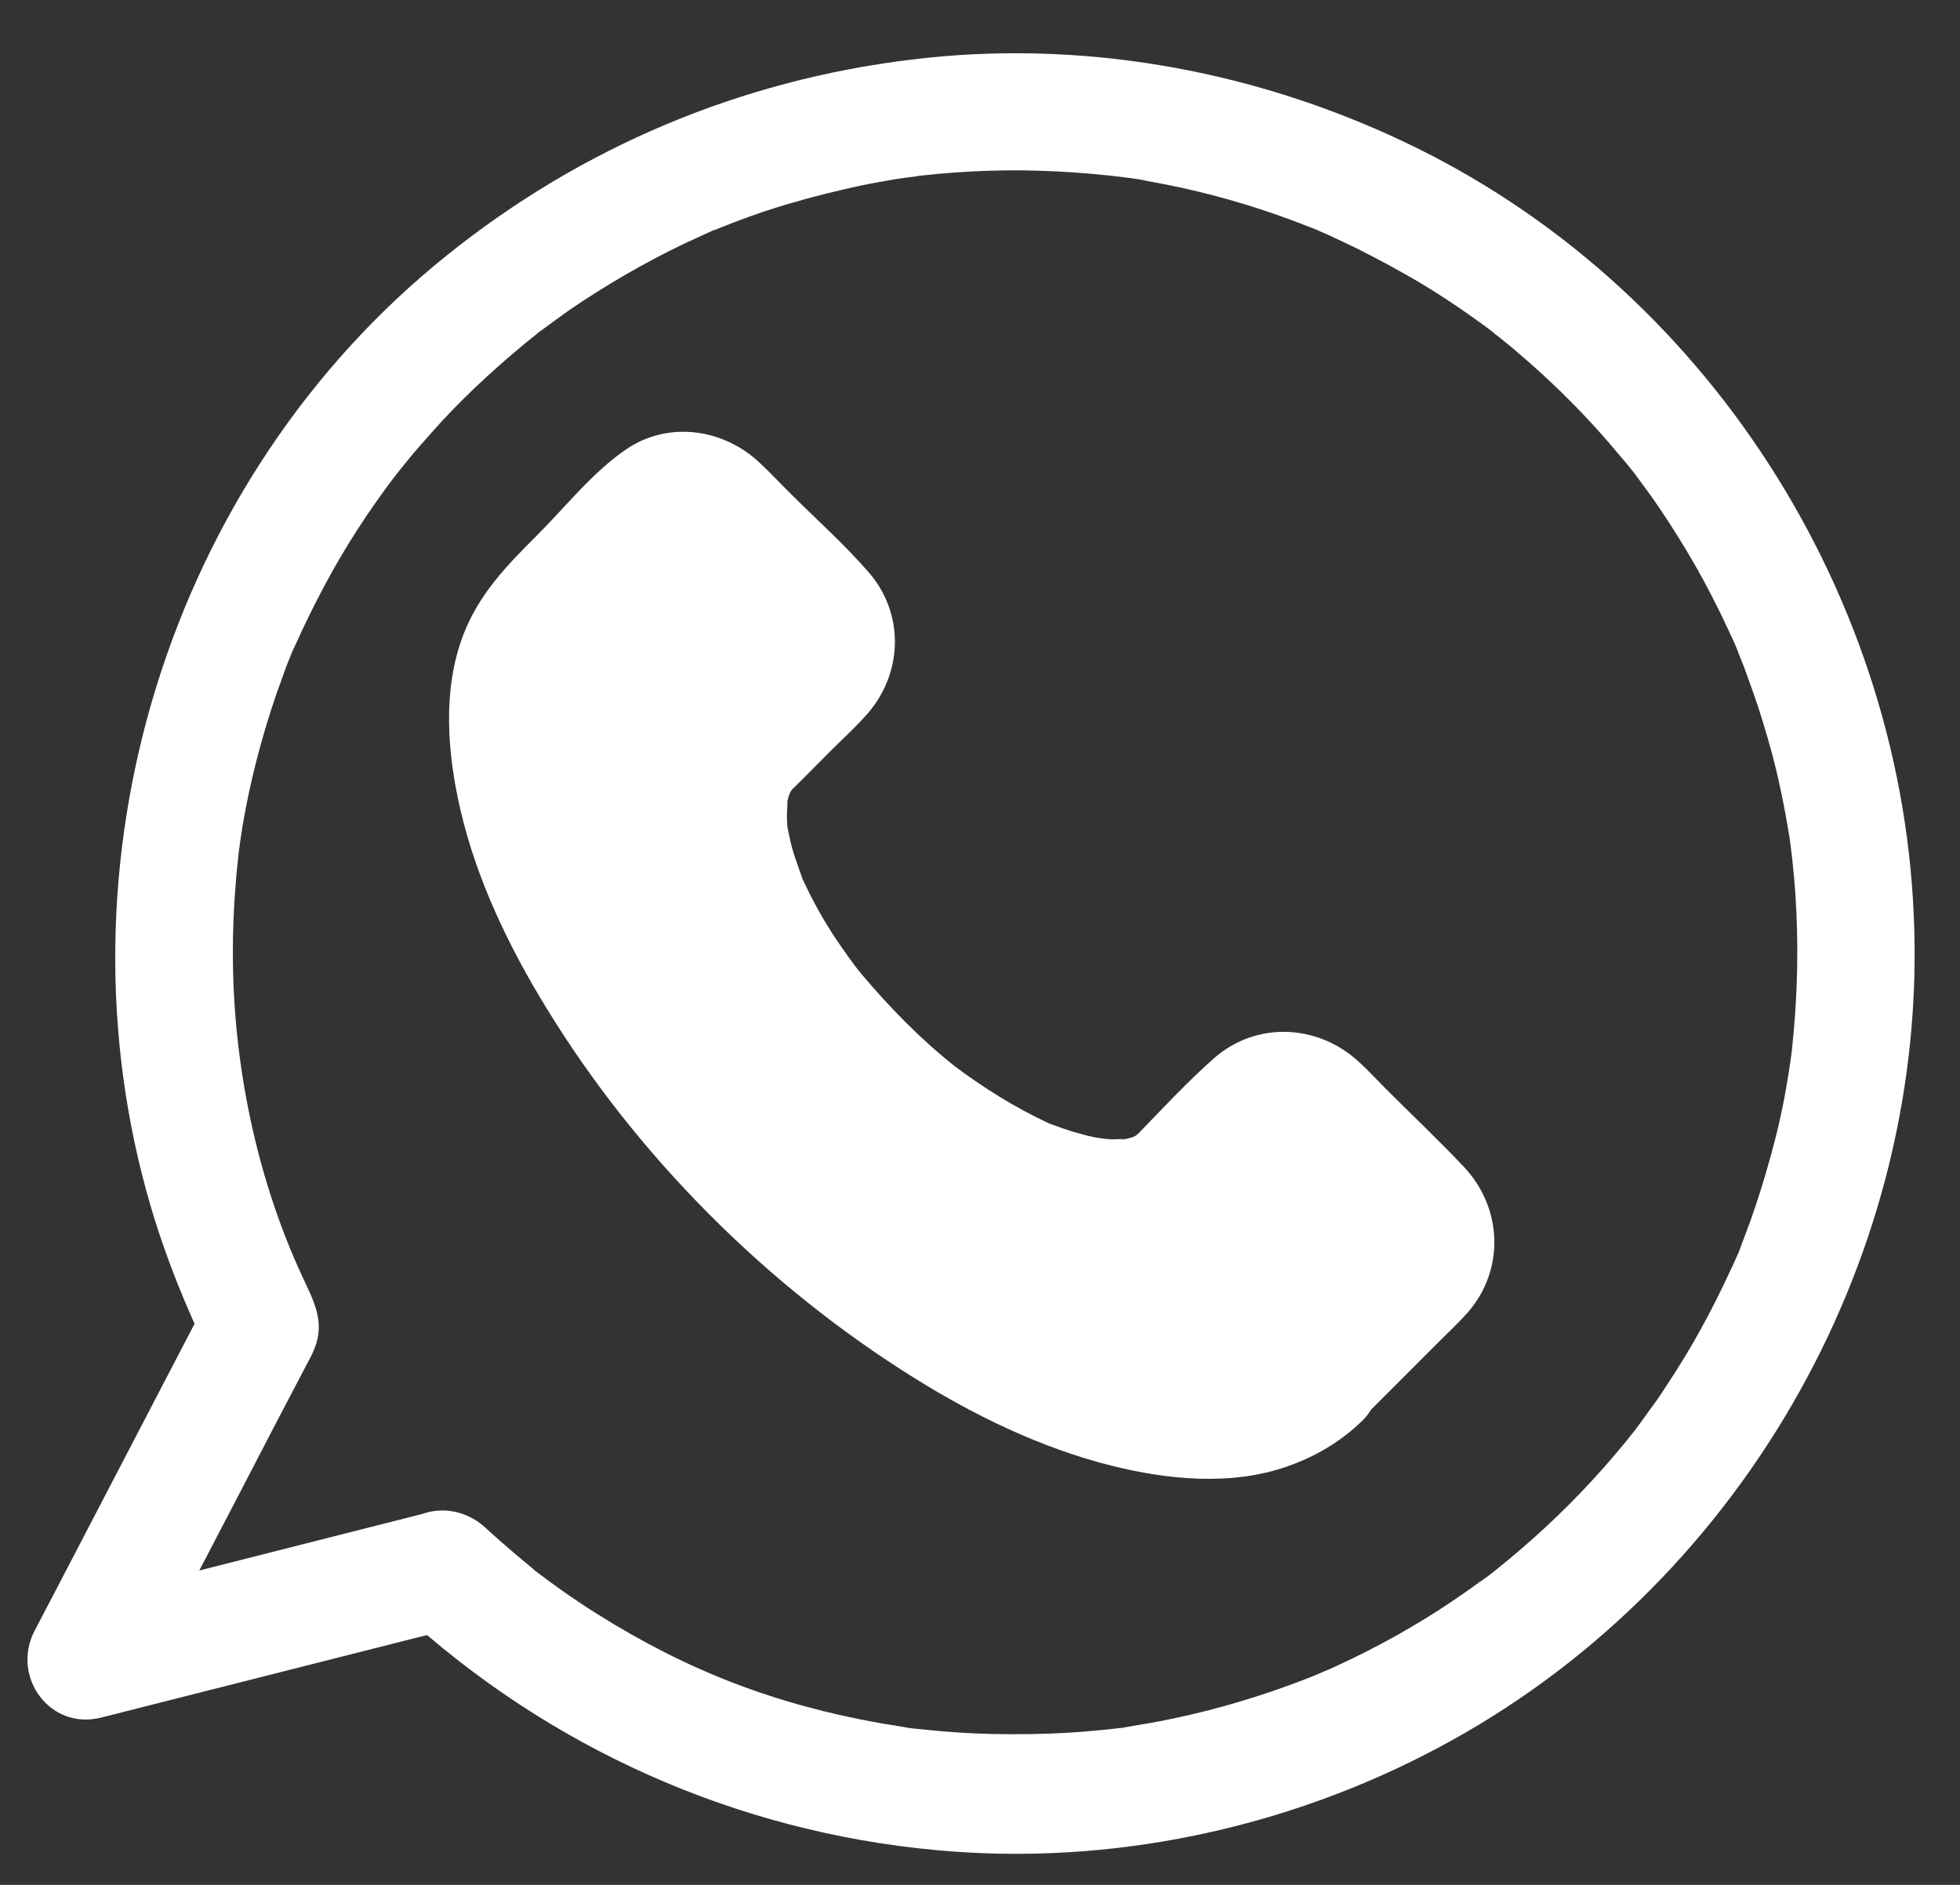
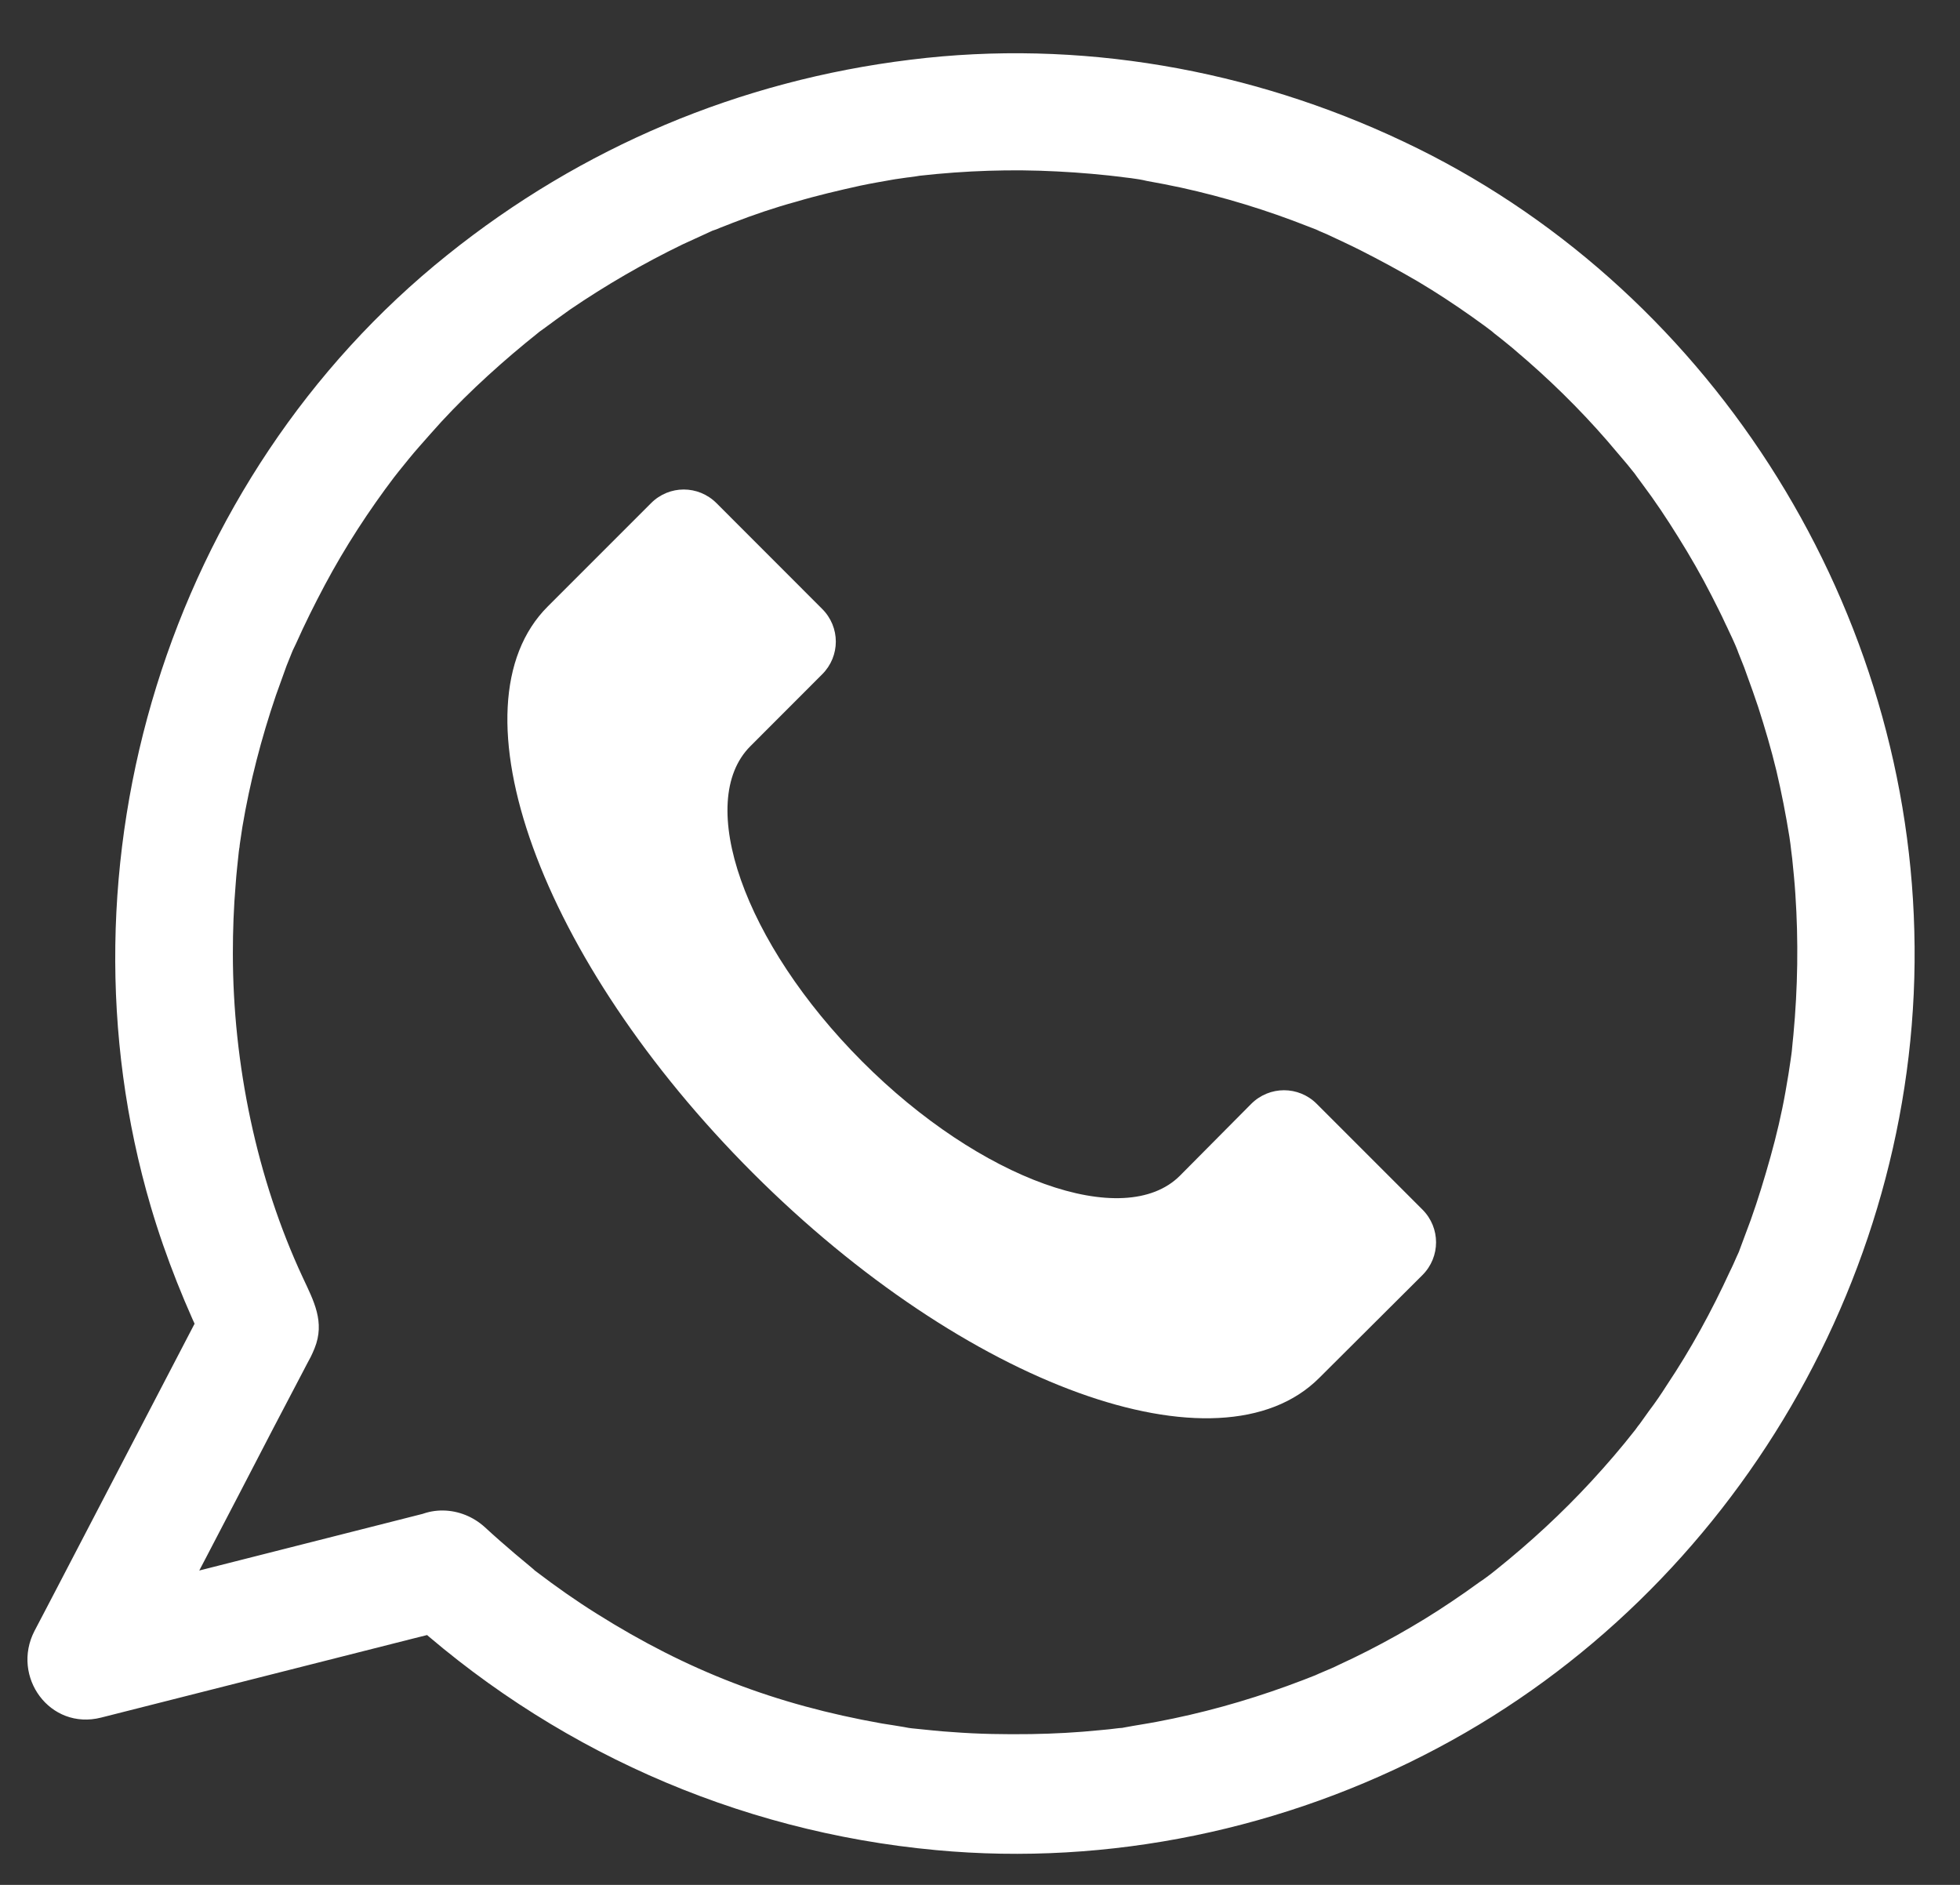
<svg xmlns="http://www.w3.org/2000/svg" width="26" height="25" viewBox="0 0 26 25" fill="none">
  <rect x="0" y="0" width="26" height="25" fill="#333333" stroke="none" />
  <path d="M17.499 18.277C16.175 19.6 12.81 18.381 9.986 15.557C7.16 12.731 5.941 9.367 7.266 8.044L8.636 6.674C8.877 6.432 9.263 6.432 9.505 6.674L10.906 8.076C11.148 8.317 11.148 8.703 10.906 8.944L9.954 9.897C9.216 10.634 9.865 12.502 11.435 14.077C13.005 15.652 14.914 16.332 15.652 15.594L16.598 14.641C16.84 14.4 17.226 14.4 17.467 14.641L18.869 16.043C19.11 16.284 19.11 16.671 18.869 16.912L17.499 18.277Z" fill="white" />
-   <path d="M16.944 17.722C16.913 17.749 16.745 17.884 16.855 17.806C16.971 17.727 16.777 17.853 16.751 17.868C16.714 17.889 16.636 17.947 16.589 17.947C16.672 17.947 16.735 17.9 16.646 17.92C16.599 17.93 16.557 17.952 16.515 17.962C16.453 17.977 16.389 17.994 16.327 18.004C16.107 18.051 16.448 18.004 16.265 18.014C16.097 18.024 15.93 18.03 15.757 18.019C15.683 18.014 15.605 18.004 15.532 17.999C15.752 18.019 15.47 17.984 15.416 17.972C15.228 17.936 15.044 17.889 14.862 17.831C14.679 17.774 14.496 17.711 14.312 17.643C14.27 17.628 14.223 17.607 14.181 17.591C14.317 17.648 14.171 17.586 14.134 17.571C14.018 17.519 13.909 17.467 13.799 17.413C12.925 16.979 12.119 16.424 11.424 15.829C10.995 15.463 10.592 15.075 10.205 14.667C9.86 14.301 9.477 13.855 9.221 13.51C8.933 13.117 8.661 12.715 8.421 12.291C8.31 12.103 8.206 11.903 8.112 11.71C8.07 11.621 8.023 11.533 7.986 11.438C7.992 11.449 7.892 11.229 7.939 11.334C7.976 11.423 7.903 11.245 7.898 11.23C7.751 10.864 7.636 10.487 7.562 10.1C7.552 10.031 7.52 9.833 7.542 10.016C7.532 9.932 7.521 9.848 7.515 9.76C7.505 9.592 7.52 9.424 7.52 9.257C7.52 9.183 7.489 9.178 7.51 9.314C7.505 9.294 7.52 9.24 7.526 9.22C7.541 9.152 7.557 9.079 7.578 9.011C7.588 8.979 7.598 8.953 7.604 8.922C7.646 8.77 7.599 8.969 7.584 8.958C7.574 8.953 7.678 8.77 7.688 8.759C7.703 8.733 7.725 8.712 7.735 8.686C7.782 8.597 7.698 8.696 7.693 8.738C7.703 8.696 7.782 8.633 7.814 8.607C7.851 8.57 7.882 8.538 7.918 8.503C8.295 8.126 8.671 7.75 9.043 7.378C9.063 7.357 9.169 7.278 9.174 7.247C9.174 7.247 9.1 7.278 9.07 7.294C9.122 7.273 9.195 7.289 9.059 7.289C8.976 7.273 8.96 7.268 9.018 7.284C9.07 7.299 9.059 7.294 8.986 7.273C8.981 7.247 8.924 7.216 9.006 7.305C9.08 7.384 9.164 7.462 9.236 7.535C9.441 7.739 9.649 7.948 9.853 8.152C9.994 8.293 10.142 8.498 10.303 8.602C10.303 8.602 10.33 8.633 10.335 8.633C10.308 8.639 10.283 8.529 10.283 8.523C10.303 8.565 10.298 8.659 10.288 8.513C10.283 8.461 10.34 8.382 10.283 8.503C10.277 8.513 10.319 8.382 10.335 8.392C10.33 8.392 10.298 8.429 10.293 8.434C10.094 8.607 9.916 8.811 9.733 8.994C9.597 9.13 9.451 9.261 9.325 9.407C9.032 9.742 8.896 10.14 8.859 10.579C8.78 11.432 9.168 12.326 9.602 13.038C10.194 14.016 10.999 14.848 11.915 15.528C13.112 16.417 15.043 17.302 16.293 16.046C16.492 15.847 16.696 15.643 16.895 15.444C16.963 15.376 17.036 15.313 17.099 15.24C17.099 15.24 17.141 15.203 17.141 15.198C17.146 15.218 17.037 15.25 17.031 15.25C17.135 15.203 17.046 15.223 16.984 15.24C16.974 15.24 16.957 15.235 16.947 15.235C17.036 15.261 17.036 15.261 16.947 15.235C16.947 15.23 16.9 15.203 16.9 15.203C16.9 15.203 16.927 15.23 16.932 15.235C16.979 15.308 17.068 15.371 17.125 15.428C17.324 15.627 17.528 15.831 17.727 16.03C17.9 16.203 18.062 16.38 18.24 16.543C18.308 16.605 18.297 16.627 18.255 16.522C18.218 16.433 18.25 16.68 18.25 16.48C18.25 16.428 18.302 16.355 18.245 16.47C18.26 16.433 18.307 16.371 18.287 16.371C18.255 16.371 18.183 16.475 18.161 16.497C18.067 16.591 17.973 16.685 17.884 16.774C17.67 16.988 17.46 17.198 17.246 17.412C17.159 17.512 17.049 17.618 16.944 17.722C16.646 18.02 16.646 18.533 16.944 18.831C17.242 19.129 17.756 19.129 18.053 18.831L19.089 17.795C19.215 17.669 19.351 17.543 19.471 17.407C19.963 16.842 19.932 16.026 19.424 15.482C19.089 15.126 18.733 14.791 18.388 14.446C18.267 14.325 18.153 14.2 18.027 14.085C17.484 13.582 16.667 13.541 16.102 14.038C15.752 14.347 15.428 14.697 15.103 15.032C15.076 15.059 14.967 15.132 15.076 15.064C15.197 14.985 15.061 15.069 15.044 15.074C14.94 15.116 15.113 15.079 15.107 15.054C15.107 15.059 14.887 15.127 14.882 15.116C14.877 15.106 15.097 15.106 14.939 15.106C14.887 15.106 14.835 15.111 14.782 15.111C14.745 15.111 14.708 15.111 14.671 15.106C14.656 15.106 14.478 15.079 14.603 15.101C14.739 15.121 14.541 15.086 14.529 15.086C14.488 15.075 14.446 15.07 14.409 15.059C14.305 15.032 14.199 15.002 14.095 14.965C14.053 14.95 14.006 14.933 13.964 14.918C13.75 14.839 14.095 14.986 13.886 14.886C13.676 14.787 13.473 14.677 13.274 14.556C13.059 14.425 12.803 14.248 12.667 14.143C12.212 13.783 11.808 13.369 11.432 12.924C11.333 12.809 11.176 12.584 11.05 12.396C10.909 12.176 10.783 11.951 10.673 11.715C10.652 11.674 10.631 11.627 10.616 11.585C10.673 11.72 10.616 11.579 10.605 11.543C10.574 11.449 10.537 11.355 10.511 11.261C10.485 11.172 10.47 11.078 10.449 10.989C10.439 10.937 10.434 10.801 10.449 10.994C10.444 10.937 10.439 10.884 10.439 10.826C10.439 10.748 10.449 10.669 10.444 10.591C10.439 10.492 10.382 10.774 10.444 10.628C10.454 10.602 10.459 10.56 10.471 10.539C10.518 10.335 10.408 10.643 10.491 10.497C10.575 10.351 10.365 10.608 10.518 10.461C10.685 10.298 10.848 10.13 11.009 9.969C11.16 9.818 11.323 9.671 11.47 9.508C11.978 8.965 12.014 8.148 11.517 7.583C11.193 7.211 10.816 6.877 10.466 6.526C10.335 6.396 10.209 6.26 10.073 6.134C9.592 5.684 8.864 5.579 8.304 5.961C7.86 6.265 7.499 6.726 7.122 7.102C6.719 7.504 6.352 7.881 6.144 8.425C5.867 9.153 5.934 9.989 6.107 10.738C6.322 11.668 6.751 12.559 7.248 13.369C8.451 15.336 10.172 17.058 12.129 18.277C12.934 18.78 13.819 19.208 14.74 19.439C15.488 19.627 16.336 19.711 17.079 19.449C17.451 19.318 17.78 19.125 18.068 18.847C18.372 18.554 18.367 18.036 18.068 17.738C17.75 17.419 17.248 17.43 16.944 17.722Z" fill="white" />
  <path d="M5.318 21.379C7.28 23.184 9.76 24.294 12.418 24.539C14.71 24.753 17.048 24.262 19.073 23.184C23.018 21.091 25.514 16.812 25.394 12.348C25.283 7.923 22.631 3.768 18.612 1.875C16.588 0.917 14.306 0.515 12.078 0.792C9.812 1.069 7.714 1.953 5.935 3.381C2.227 6.348 0.663 11.46 2.001 16.006C2.2 16.681 2.467 17.341 2.776 17.973V17.183C2.101 18.481 1.426 19.773 0.751 21.071C0.652 21.259 0.558 21.443 0.458 21.631C0.144 22.238 0.662 22.954 1.342 22.781C2.724 22.431 4.109 22.08 5.491 21.73C5.684 21.683 5.883 21.631 6.076 21.584C6.489 21.479 6.735 21.018 6.626 20.616C6.511 20.197 6.071 19.962 5.658 20.066C4.277 20.417 2.891 20.767 1.51 21.118C1.316 21.165 1.117 21.217 0.924 21.264C1.217 21.646 1.516 22.033 1.808 22.414C2.42 21.265 3.022 20.108 3.624 18.946C3.76 18.69 3.891 18.433 4.027 18.177C4.058 18.119 4.089 18.056 4.121 17.999C4.141 17.957 4.152 17.936 4.173 17.883C4.314 17.533 4.162 17.256 4.015 16.941C3.408 15.638 3.089 14.116 3.089 12.645C3.089 12.342 3.1 12.033 3.126 11.73C3.136 11.583 3.153 11.441 3.168 11.295C3.173 11.258 3.178 11.222 3.183 11.185C3.183 11.195 3.168 11.311 3.178 11.217C3.189 11.133 3.205 11.049 3.215 10.97C3.314 10.379 3.466 9.793 3.66 9.223C3.707 9.092 3.754 8.961 3.801 8.831C3.827 8.768 3.853 8.7 3.879 8.637C3.911 8.554 3.874 8.653 3.869 8.664C3.884 8.622 3.906 8.58 3.926 8.538C4.042 8.277 4.173 8.015 4.309 7.759C4.58 7.251 4.894 6.769 5.239 6.315C5.292 6.241 5.229 6.325 5.224 6.335C5.245 6.309 5.266 6.283 5.286 6.256C5.328 6.204 5.37 6.152 5.417 6.094C5.511 5.978 5.61 5.869 5.711 5.754C5.899 5.539 6.098 5.335 6.307 5.136C6.522 4.932 6.747 4.734 6.977 4.545C7.029 4.503 7.081 4.461 7.139 4.414C7.208 4.357 7.124 4.424 7.119 4.429C7.145 4.409 7.171 4.387 7.202 4.367C7.323 4.278 7.444 4.189 7.563 4.105C8.039 3.781 8.536 3.493 9.054 3.242C9.18 3.185 9.305 3.126 9.431 3.069C9.567 3.007 9.358 3.096 9.5 3.043C9.573 3.011 9.651 2.985 9.724 2.954C9.996 2.849 10.274 2.754 10.556 2.677C10.838 2.593 11.126 2.526 11.415 2.462C11.566 2.43 11.718 2.405 11.869 2.378C11.943 2.368 12.01 2.358 12.084 2.347C11.938 2.367 12.146 2.342 12.199 2.331C12.806 2.263 13.418 2.242 14.025 2.274C14.329 2.289 14.627 2.316 14.931 2.353C14.795 2.338 14.957 2.358 15.004 2.363C15.078 2.373 15.145 2.383 15.214 2.4C15.365 2.426 15.517 2.457 15.669 2.489C16.239 2.614 16.804 2.787 17.349 3.002C17.38 3.012 17.548 3.08 17.479 3.054C17.411 3.027 17.578 3.096 17.61 3.111C17.756 3.18 17.904 3.247 18.05 3.321C18.306 3.451 18.558 3.587 18.808 3.733C19.054 3.879 19.294 4.037 19.53 4.204C19.587 4.246 19.641 4.283 19.698 4.325C19.724 4.345 19.866 4.451 19.808 4.409C19.751 4.367 19.892 4.477 19.919 4.498C19.981 4.55 20.044 4.597 20.102 4.649C20.536 5.015 20.949 5.418 21.321 5.847C21.41 5.951 21.498 6.056 21.587 6.16C21.629 6.212 21.671 6.265 21.718 6.323C21.629 6.212 21.755 6.375 21.78 6.412C21.953 6.642 22.11 6.878 22.262 7.123C22.419 7.374 22.57 7.636 22.706 7.903C22.769 8.028 22.832 8.149 22.889 8.275C22.921 8.337 22.946 8.4 22.978 8.463C22.993 8.494 23.005 8.525 23.02 8.557C23.025 8.572 23.082 8.703 23.047 8.625C23.02 8.557 23.088 8.729 23.099 8.756C23.125 8.818 23.151 8.887 23.172 8.949C23.224 9.09 23.276 9.237 23.323 9.378C23.412 9.655 23.496 9.938 23.565 10.225C23.633 10.514 23.69 10.806 23.737 11.099C23.742 11.146 23.769 11.314 23.748 11.173C23.758 11.246 23.763 11.314 23.774 11.387C23.79 11.545 23.806 11.701 23.816 11.858C23.858 12.481 23.848 13.104 23.79 13.726C23.784 13.8 23.774 13.867 23.769 13.941C23.764 13.993 23.737 14.155 23.759 14.02C23.738 14.171 23.712 14.328 23.685 14.48C23.633 14.774 23.565 15.061 23.486 15.344C23.407 15.626 23.323 15.904 23.224 16.181C23.177 16.312 23.125 16.442 23.078 16.573C23.068 16.605 23.052 16.636 23.036 16.672C23.041 16.662 23.083 16.562 23.047 16.646C23.015 16.719 22.984 16.792 22.947 16.865C22.706 17.389 22.429 17.896 22.11 18.373C22.037 18.488 21.959 18.603 21.875 18.713C21.834 18.77 21.797 18.823 21.755 18.881C21.735 18.907 21.713 18.933 21.693 18.964C21.619 19.058 21.766 18.875 21.688 18.97C21.505 19.204 21.31 19.43 21.107 19.65C20.72 20.069 20.302 20.455 19.851 20.817C19.825 20.837 19.799 20.859 19.773 20.879C19.783 20.874 19.866 20.806 19.793 20.864C19.736 20.906 19.683 20.948 19.625 20.985C19.505 21.073 19.384 21.157 19.259 21.241C19.018 21.404 18.778 21.55 18.527 21.691C18.275 21.832 18.019 21.963 17.757 22.083C17.695 22.115 17.632 22.14 17.569 22.167C17.527 22.187 17.376 22.246 17.501 22.199C17.36 22.256 17.219 22.309 17.077 22.361C16.512 22.566 15.931 22.727 15.345 22.837C15.204 22.864 15.063 22.884 14.921 22.911C14.769 22.937 14.999 22.906 14.842 22.921C14.758 22.931 14.674 22.942 14.591 22.948C14.287 22.979 13.984 22.995 13.68 23C13.33 23.005 12.979 23 12.634 22.973C12.461 22.963 12.288 22.942 12.121 22.926C12.027 22.916 12.1 22.926 12.116 22.926C12.074 22.921 12.032 22.916 11.99 22.906C11.891 22.89 11.797 22.874 11.697 22.859C10.278 22.607 9.117 22.158 7.919 21.405C7.642 21.232 7.375 21.044 7.114 20.845C7.04 20.793 7.098 20.829 7.114 20.845C7.082 20.818 7.051 20.793 7.02 20.766C6.957 20.714 6.894 20.662 6.832 20.609C6.696 20.493 6.565 20.379 6.434 20.258C6.12 19.97 5.634 19.95 5.325 20.258C5.031 20.563 5.004 21.092 5.318 21.379L5.318 21.379Z" fill="white" />
</svg>